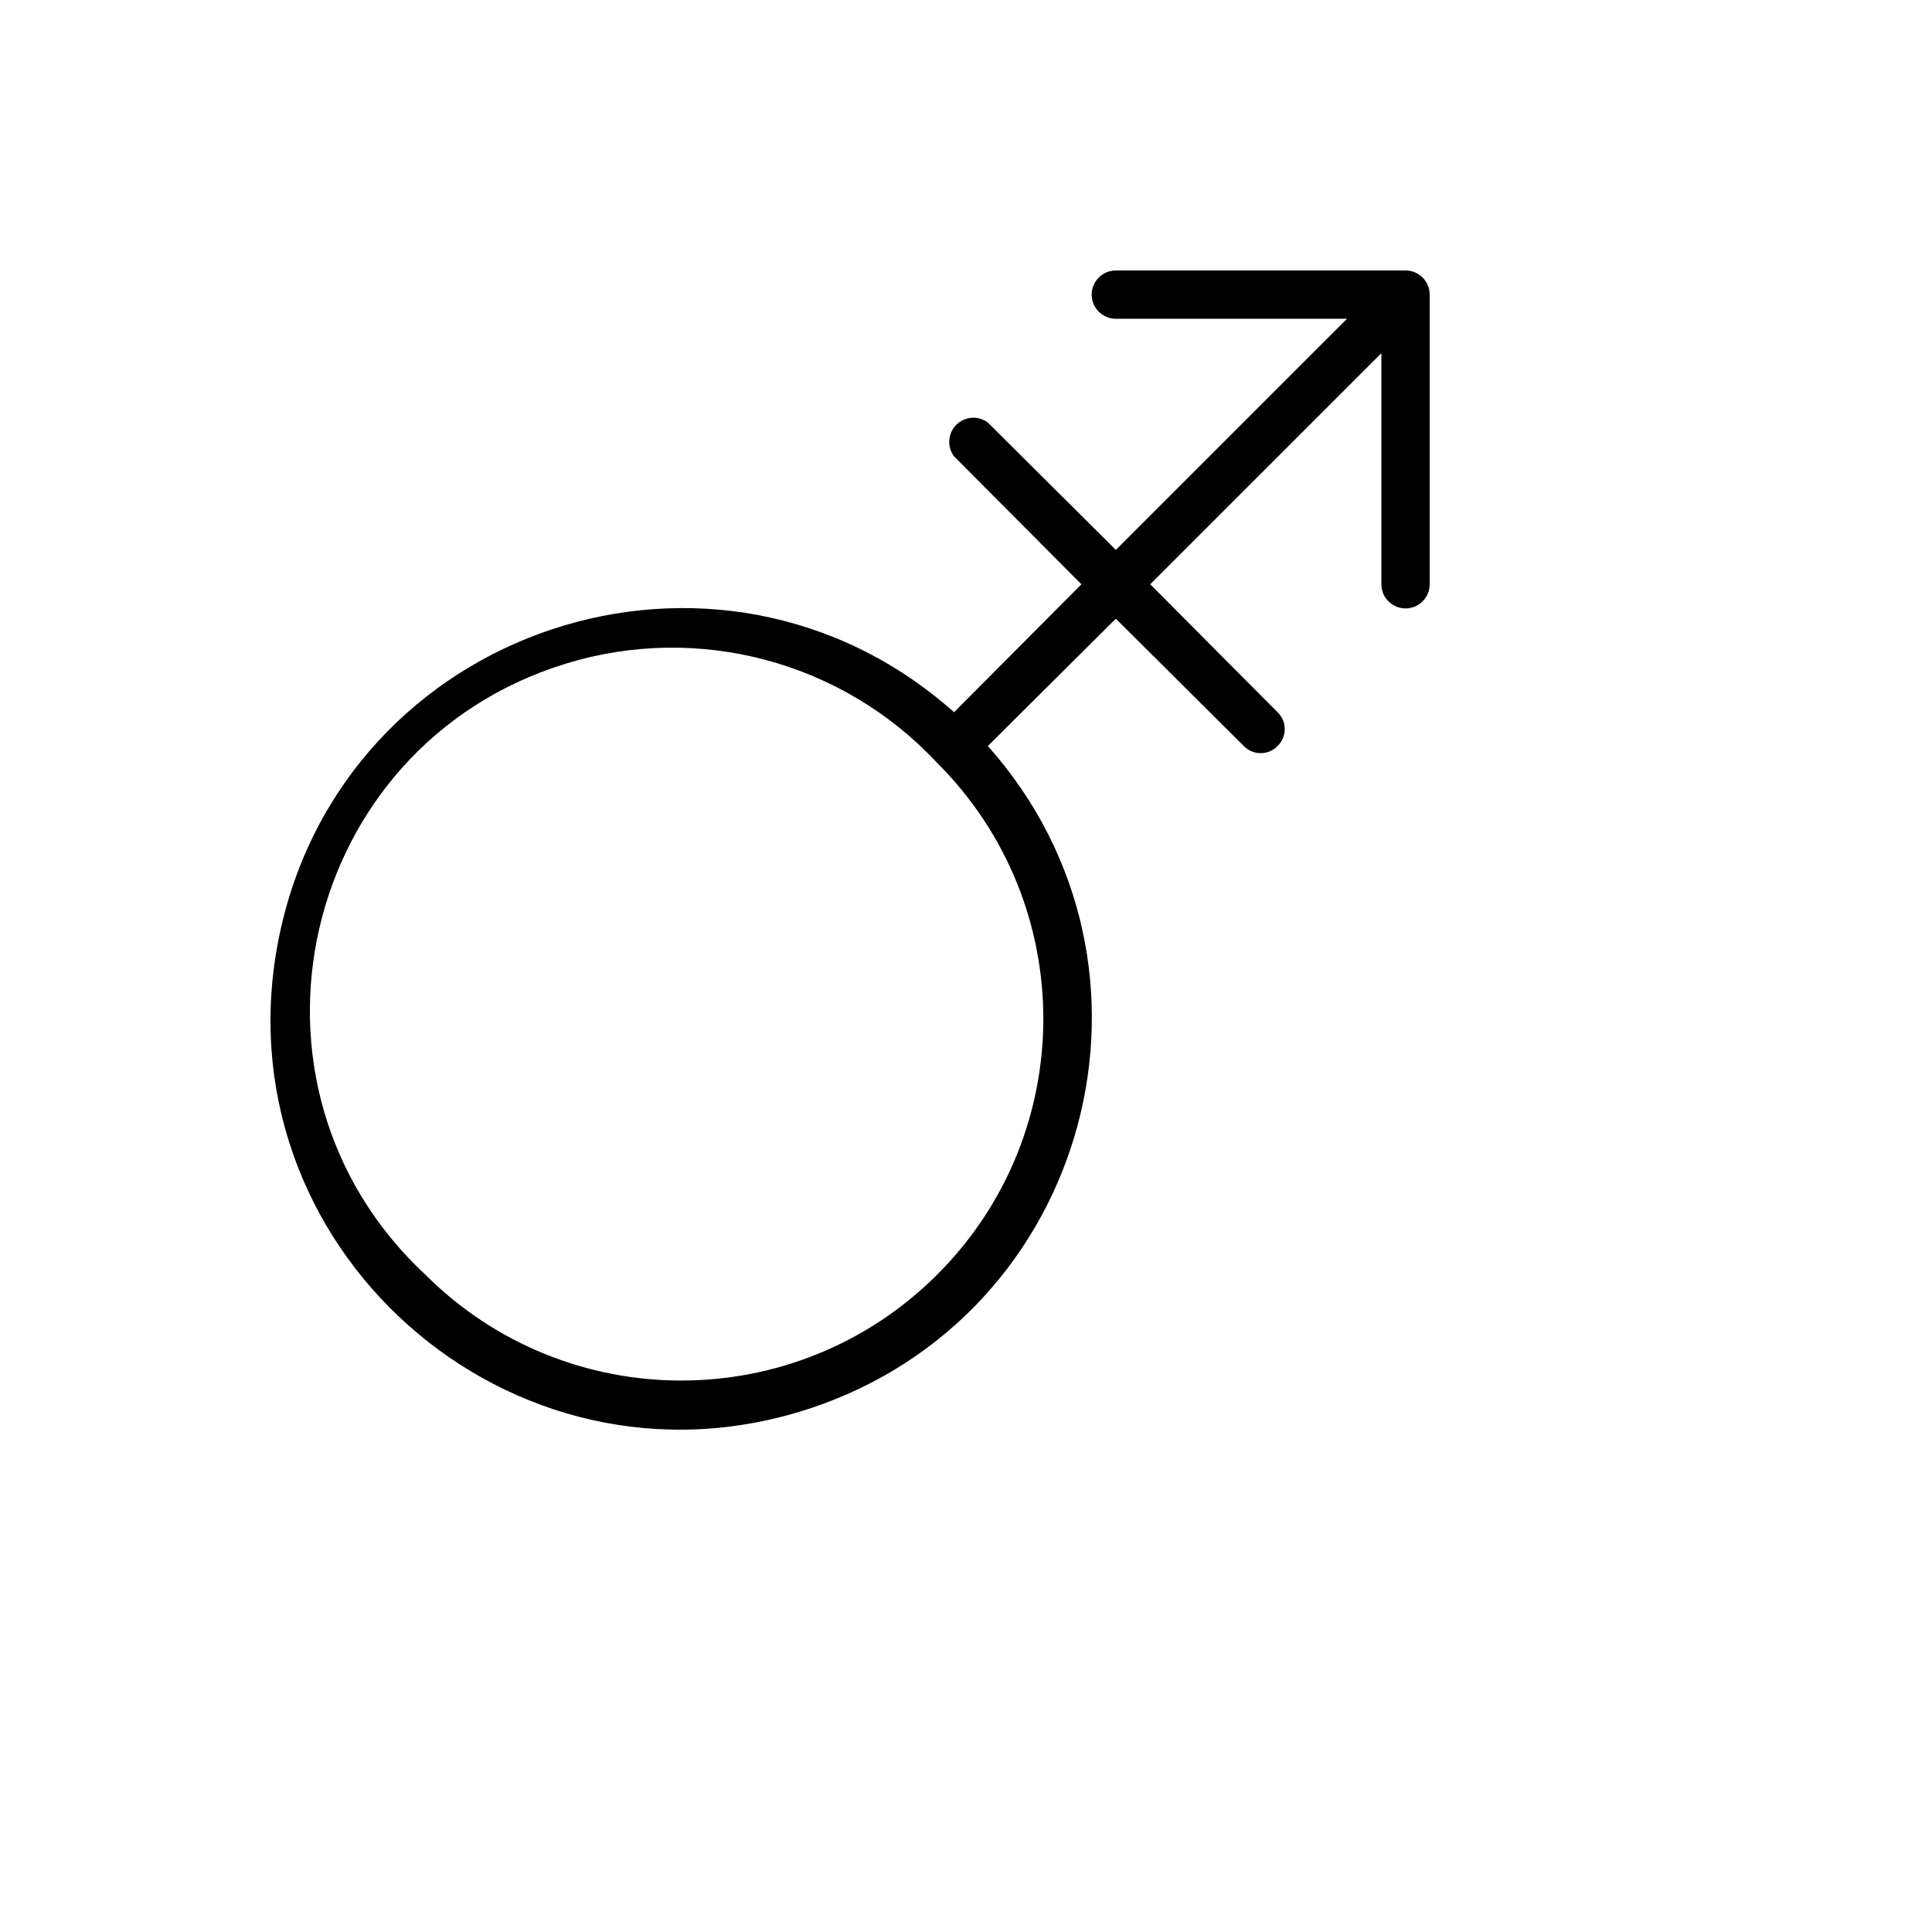
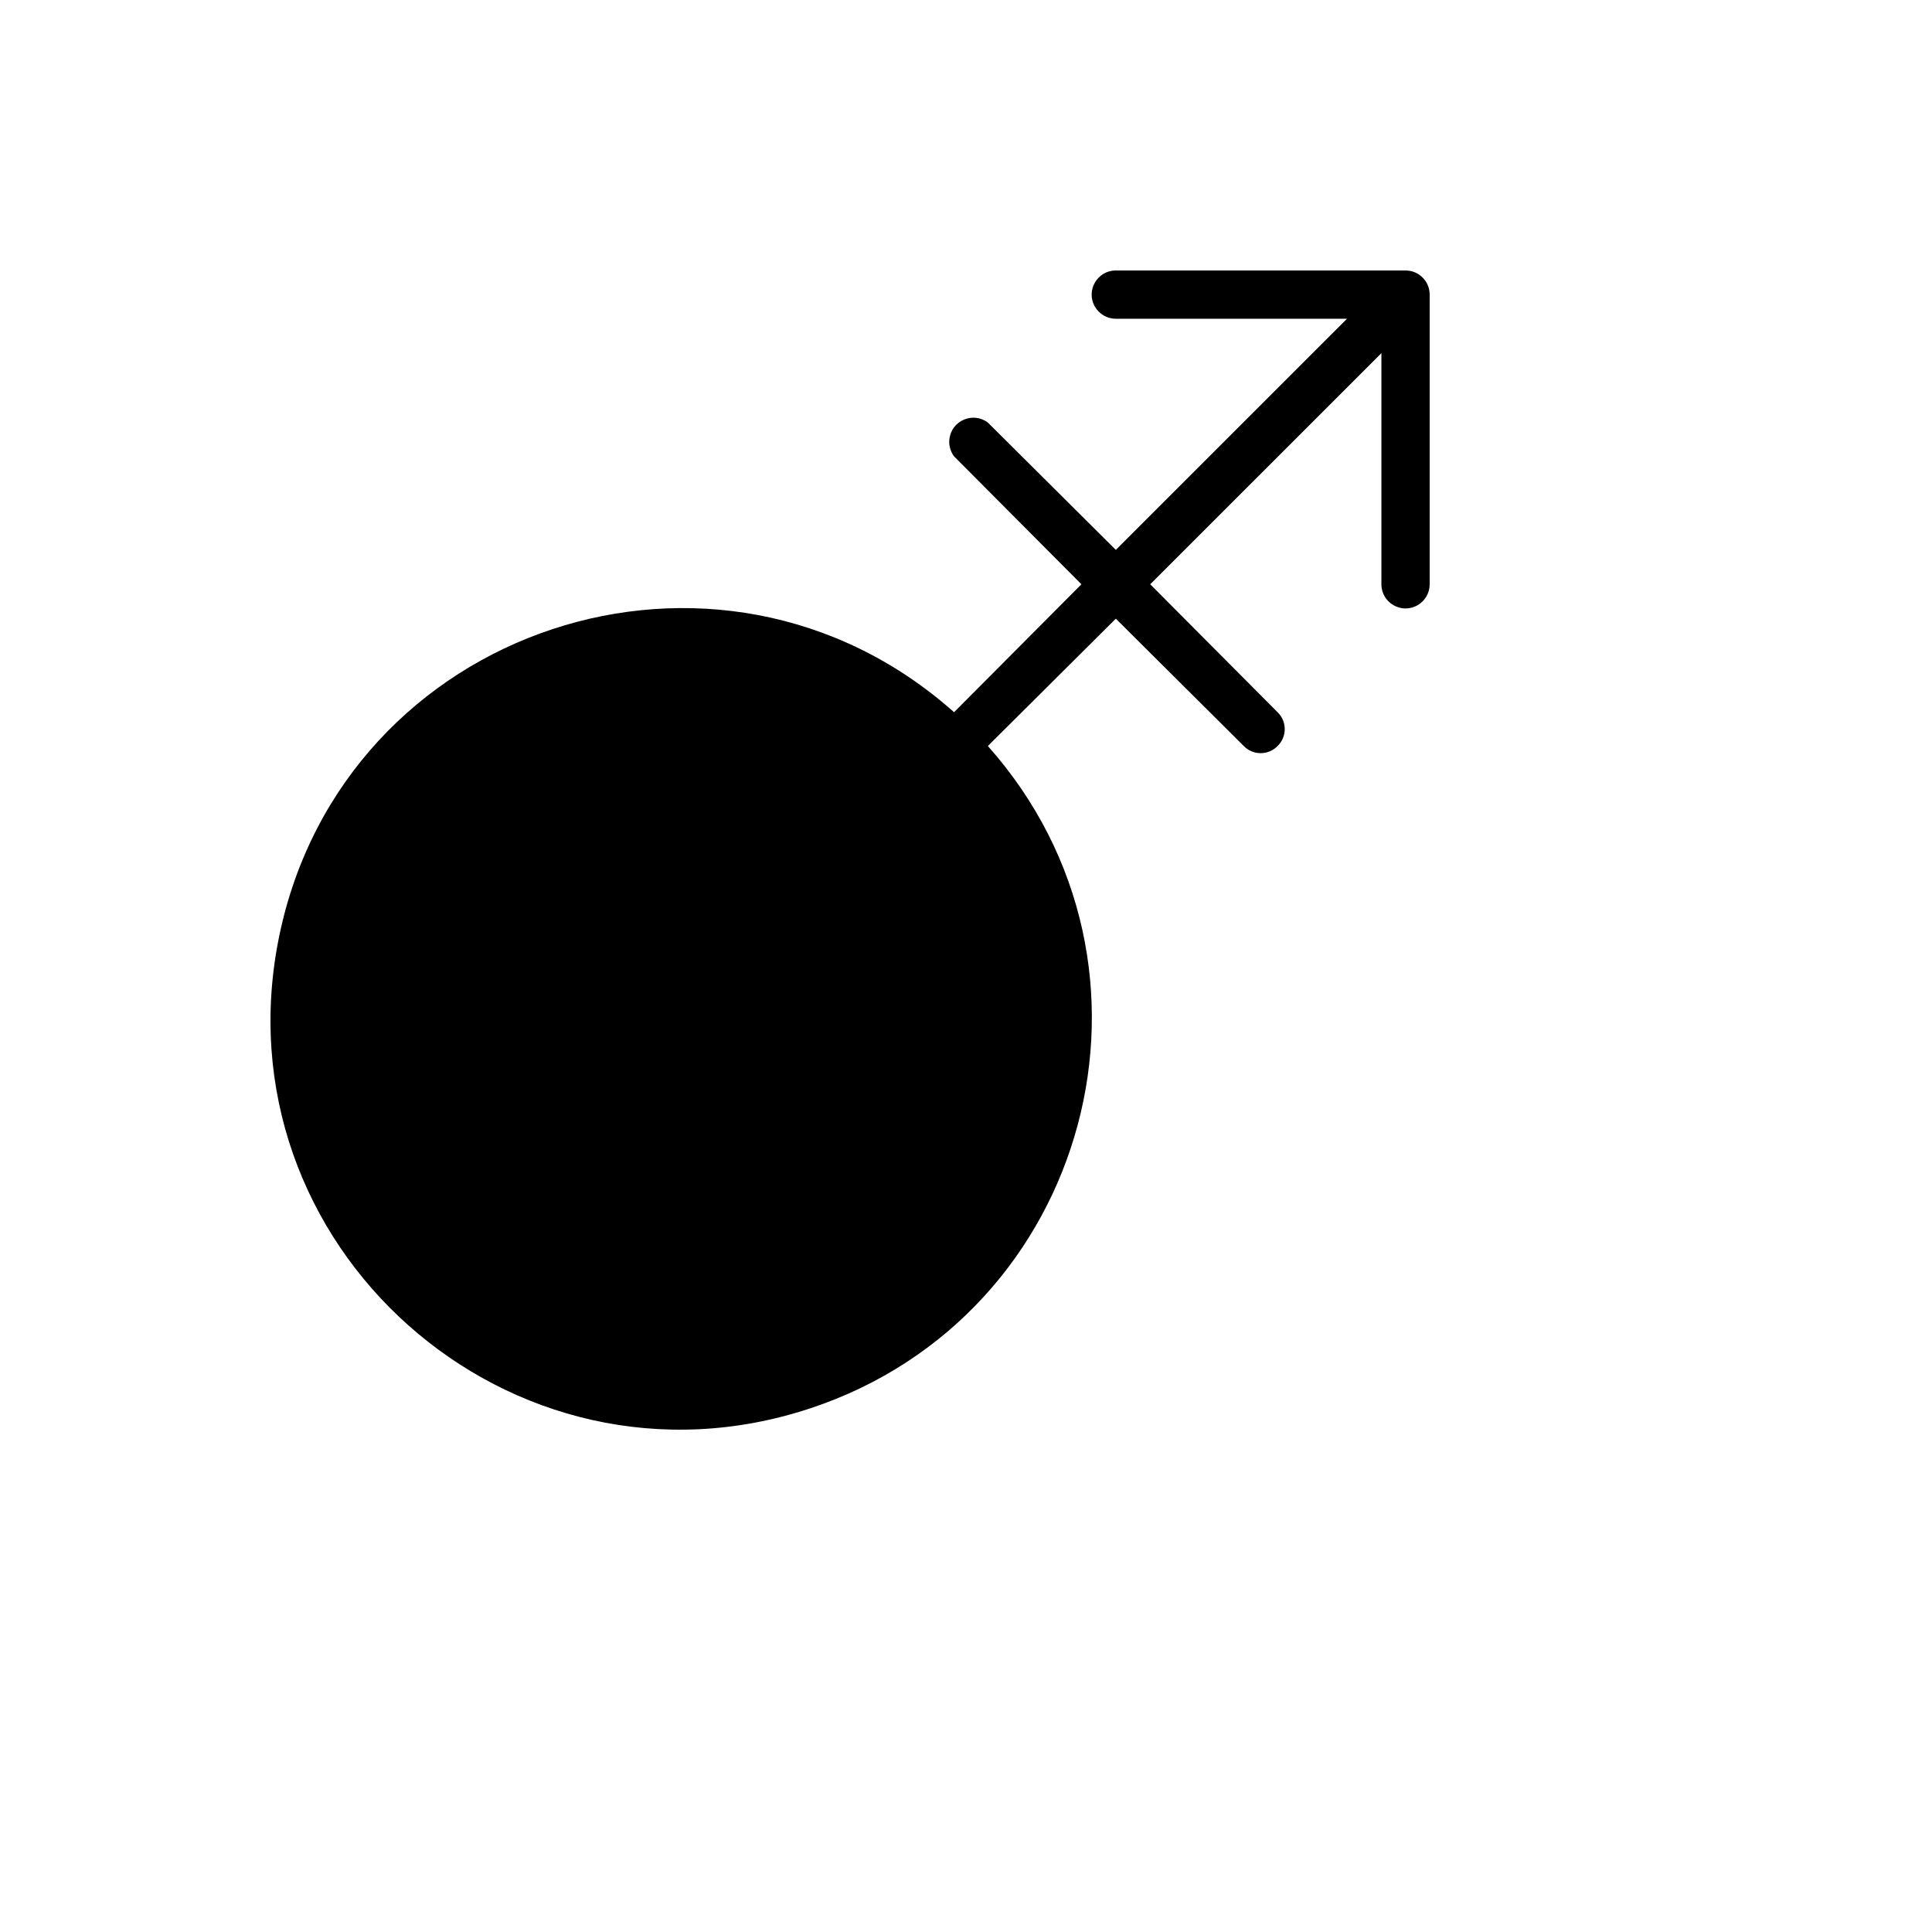
<svg xmlns="http://www.w3.org/2000/svg" version="1.1" width="100%" height="100%" id="svgWorkerArea" viewBox="-25 -25 625 625" style="background: white;">
  <defs id="defsdoc">
    <pattern id="patternBool" x="0" y="0" width="10" height="10" patternUnits="userSpaceOnUse" patternTransform="rotate(35)">
-       <circle cx="5" cy="5" r="4" style="stroke: none;fill: #ff000070;" />
-     </pattern>
+       </pattern>
  </defs>
  <g id="fileImp-665963498" class="cosito">
-     <path id="pathImp-331756141" class="grouped" d="M429.69 62.5C429.69 62.5 335.966 62.5 335.966 62.5 329.954 62.5 326.196 69.007 329.202 74.213 330.598 76.629 333.176 78.118 335.966 78.118 335.966 78.118 410.75 78.118 410.75 78.118 410.75 78.118 335.966 152.887 335.966 152.887 335.966 152.887 294.572 111.696 294.572 111.696 289.762 108.089 282.851 111.041 282.131 117.009 281.891 119.006 282.43 121.019 283.637 122.628 283.637 122.628 324.837 164.015 324.837 164.015 324.837 164.015 283.637 205.402 283.637 205.402 207.278 137.472 86.003 177.662 65.344 277.744 44.684 377.826 140.133 462.738 237.152 430.586 327.751 400.562 358.017 287.627 294.572 216.334 294.572 216.334 335.966 175.143 335.966 175.143 335.966 175.143 377.361 216.334 377.361 216.334 380.353 219.419 385.303 219.419 388.295 216.334 391.381 213.343 391.381 208.393 388.295 205.402 388.295 205.402 347.096 164.015 347.096 164.015 347.096 164.015 421.88 89.245 421.88 89.245 421.88 89.245 421.88 164.015 421.88 164.015 421.88 170.026 428.388 173.783 433.595 170.778 436.011 169.383 437.5 166.805 437.5 164.015 437.5 164.015 437.5 70.309 437.5 70.309 437.5 65.996 434.003 62.5 429.69 62.5 429.69 62.5 429.69 62.5 429.69 62.5M278.17 387.348C232.43 433.022 158.332 433.022 112.592 387.348 46.611 325.878 71.929 216.046 158.164 189.651 201.023 176.532 247.613 189.013 278.17 221.8 323.961 267.487 323.961 341.661 278.17 387.348 278.17 387.348 278.17 387.348 278.17 387.348" />
+     <path id="pathImp-331756141" class="grouped" d="M429.69 62.5C429.69 62.5 335.966 62.5 335.966 62.5 329.954 62.5 326.196 69.007 329.202 74.213 330.598 76.629 333.176 78.118 335.966 78.118 335.966 78.118 410.75 78.118 410.75 78.118 410.75 78.118 335.966 152.887 335.966 152.887 335.966 152.887 294.572 111.696 294.572 111.696 289.762 108.089 282.851 111.041 282.131 117.009 281.891 119.006 282.43 121.019 283.637 122.628 283.637 122.628 324.837 164.015 324.837 164.015 324.837 164.015 283.637 205.402 283.637 205.402 207.278 137.472 86.003 177.662 65.344 277.744 44.684 377.826 140.133 462.738 237.152 430.586 327.751 400.562 358.017 287.627 294.572 216.334 294.572 216.334 335.966 175.143 335.966 175.143 335.966 175.143 377.361 216.334 377.361 216.334 380.353 219.419 385.303 219.419 388.295 216.334 391.381 213.343 391.381 208.393 388.295 205.402 388.295 205.402 347.096 164.015 347.096 164.015 347.096 164.015 421.88 89.245 421.88 89.245 421.88 89.245 421.88 164.015 421.88 164.015 421.88 170.026 428.388 173.783 433.595 170.778 436.011 169.383 437.5 166.805 437.5 164.015 437.5 164.015 437.5 70.309 437.5 70.309 437.5 65.996 434.003 62.5 429.69 62.5 429.69 62.5 429.69 62.5 429.69 62.5M278.17 387.348" />
  </g>
</svg>